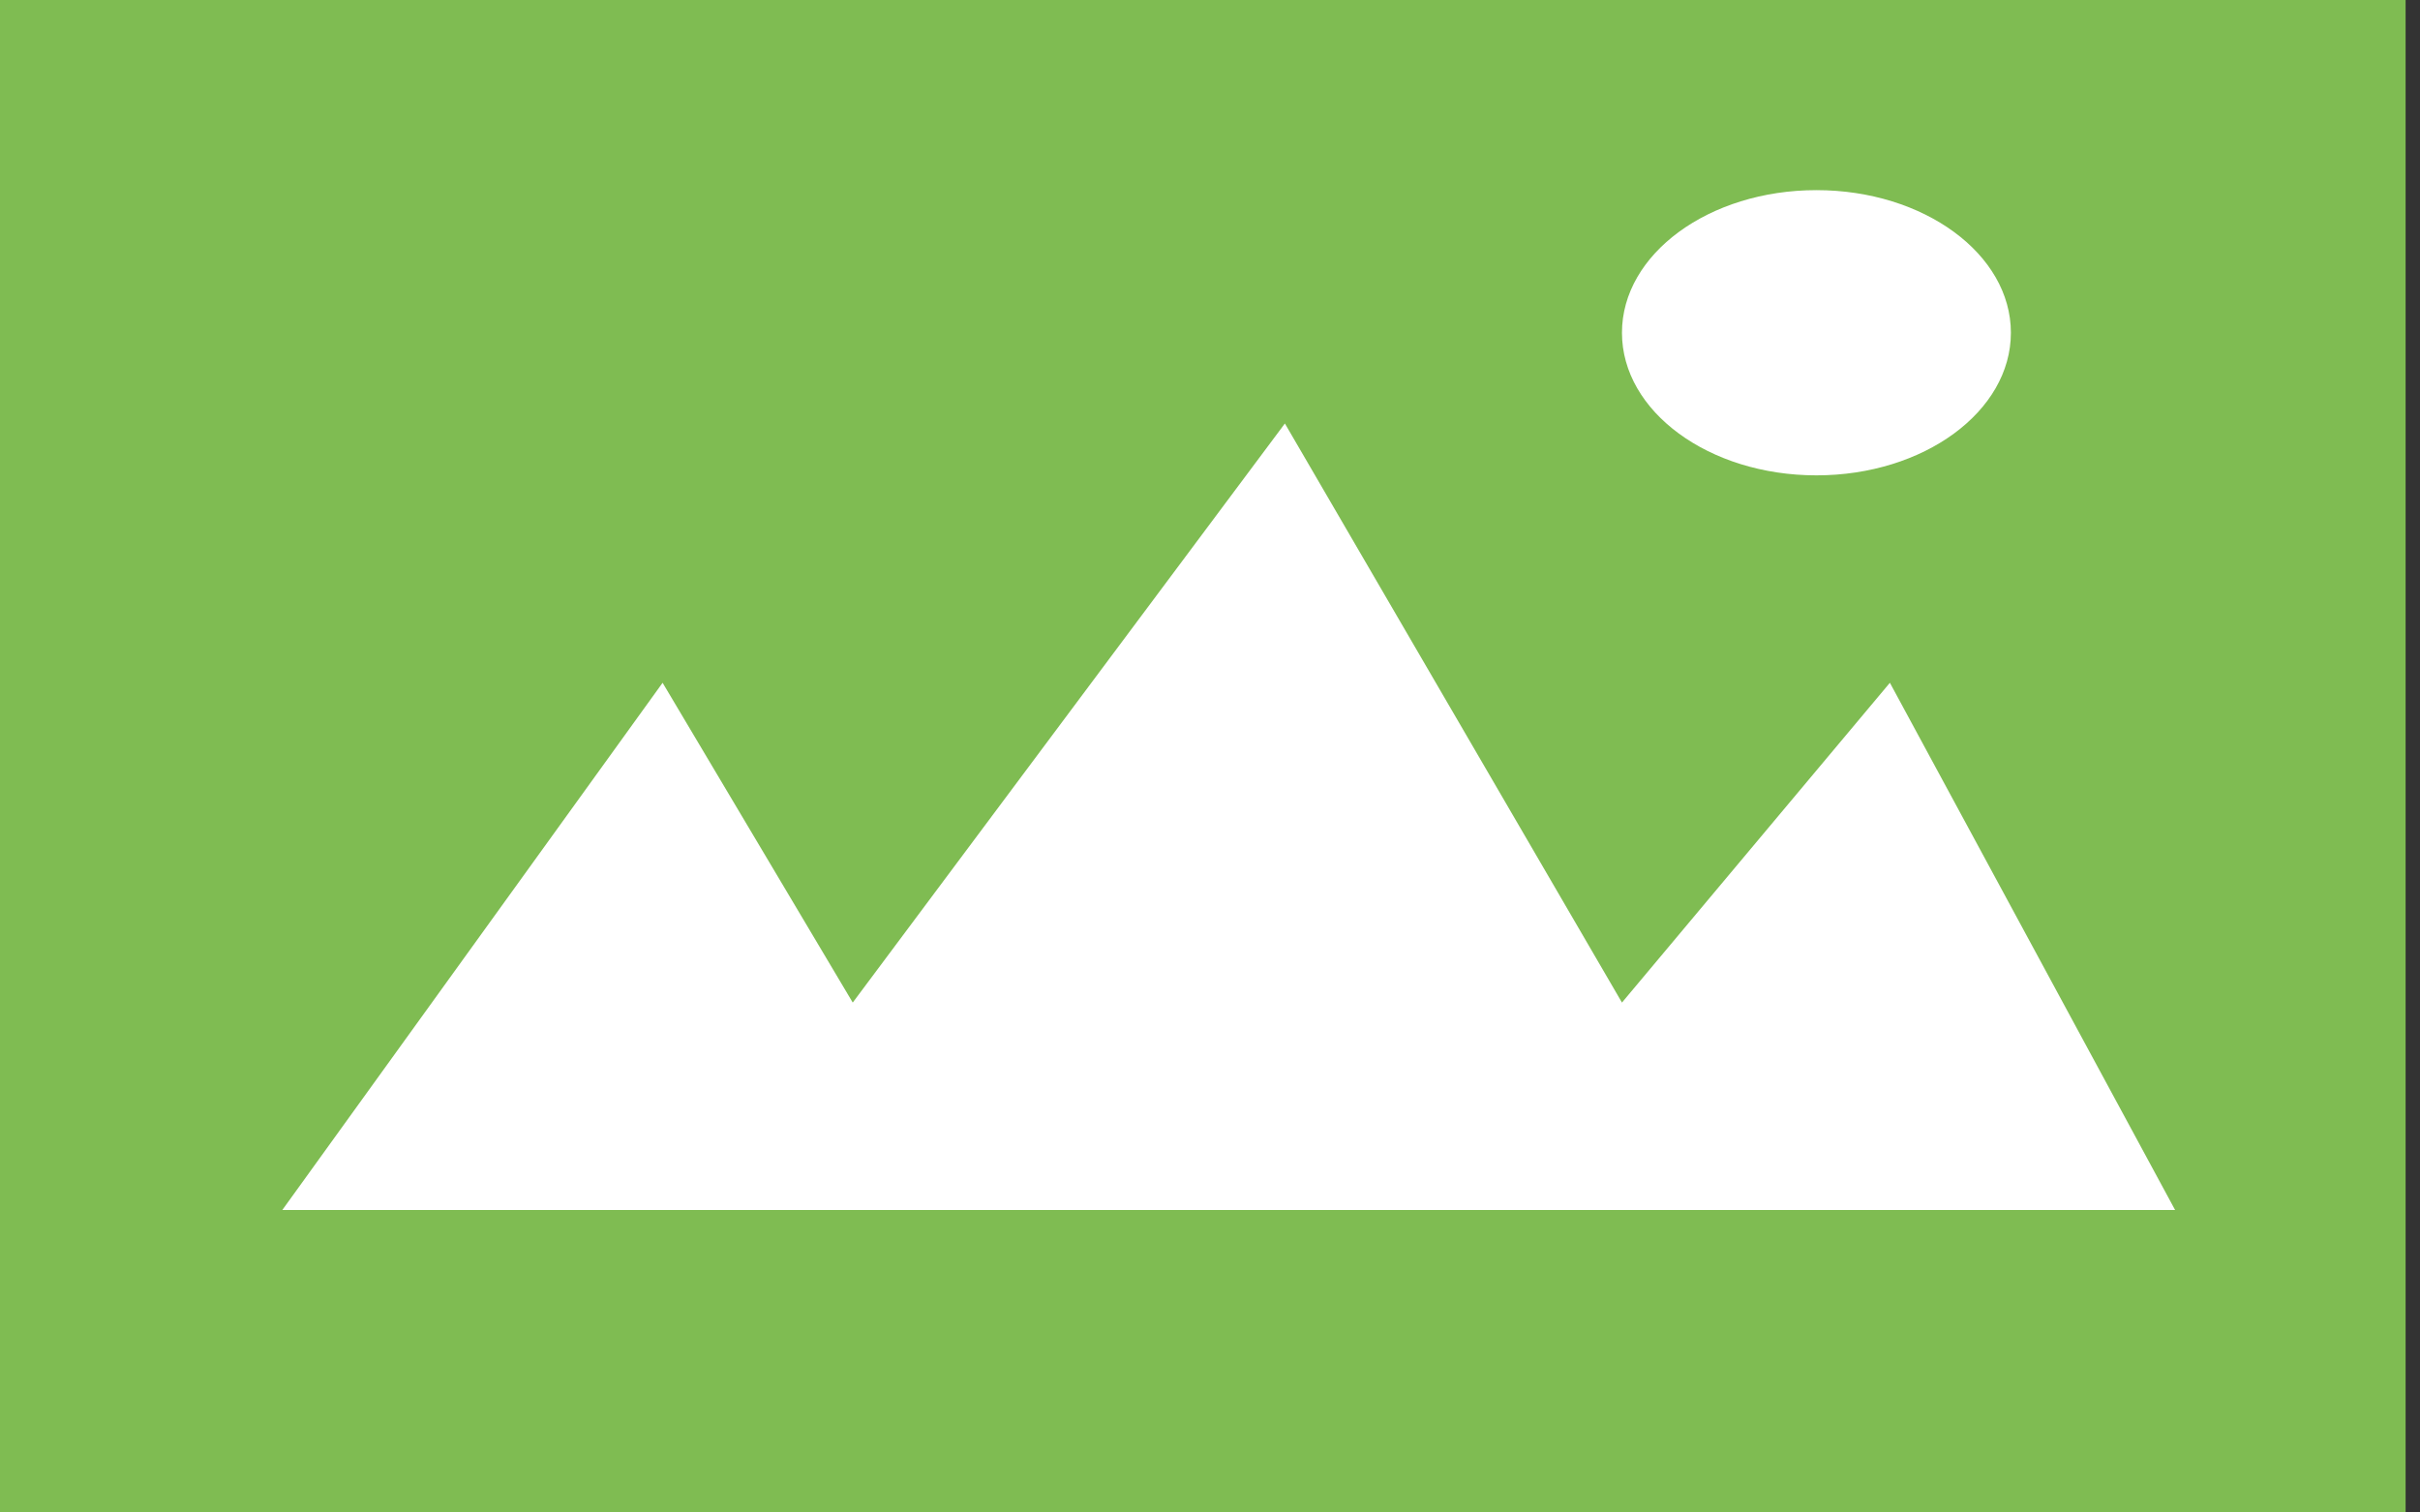
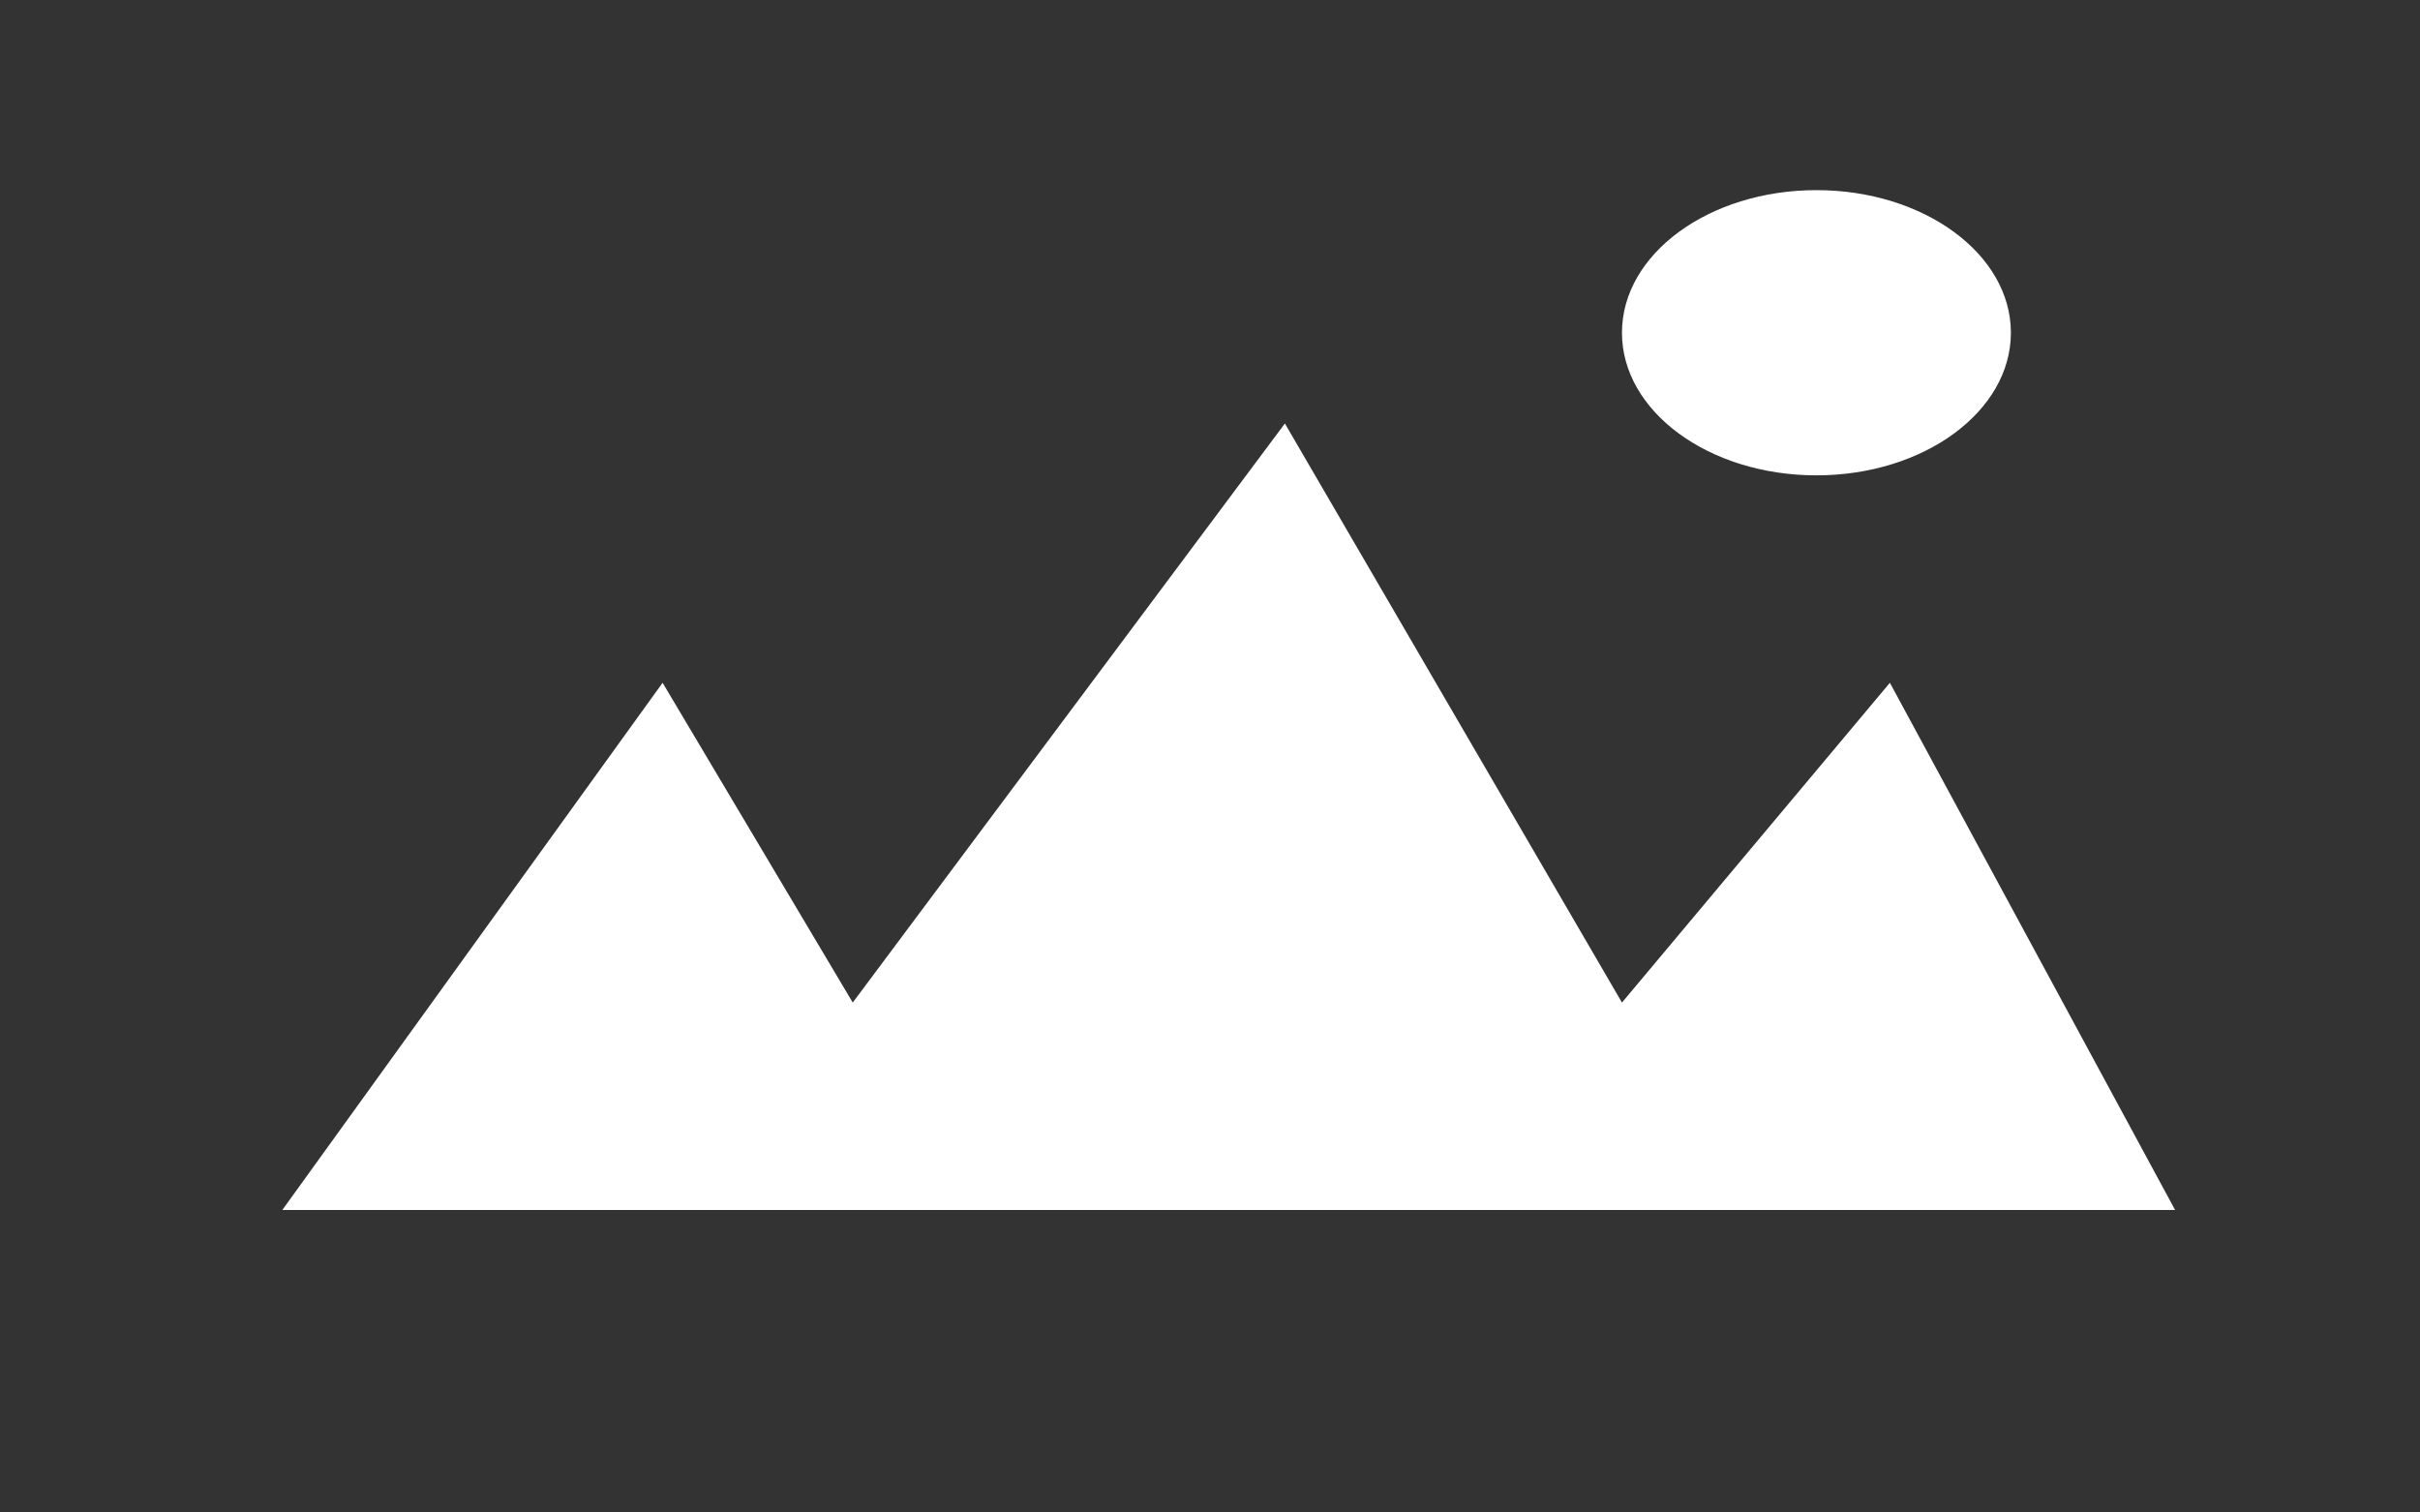
<svg xmlns="http://www.w3.org/2000/svg" width="100%" height="100%" viewBox="0 0 56 35" version="1.1" xml:space="preserve" style="fill-rule:evenodd;clip-rule:evenodd;stroke-linejoin:round;stroke-miterlimit:2;">
  <rect x="0" y="0" width="56" height="35" fill="#333333" stroke="none" />
  <g>
-     <rect x="0" y="0" width="55.667" height="35" style="fill:#7fbc52;" />
    <path d="M15.333,15.8l-8.8,12.2l43.8,-0l-6.6,-12.2l-6.2,7.4l-7.8,-13.4l-10,13.4l-4.4,-7.4Z" style="fill:#fff;" />
    <ellipse cx="42.033" cy="7.7" rx="4.5" ry="3.3" style="fill:#fff;" />
  </g>
</svg>